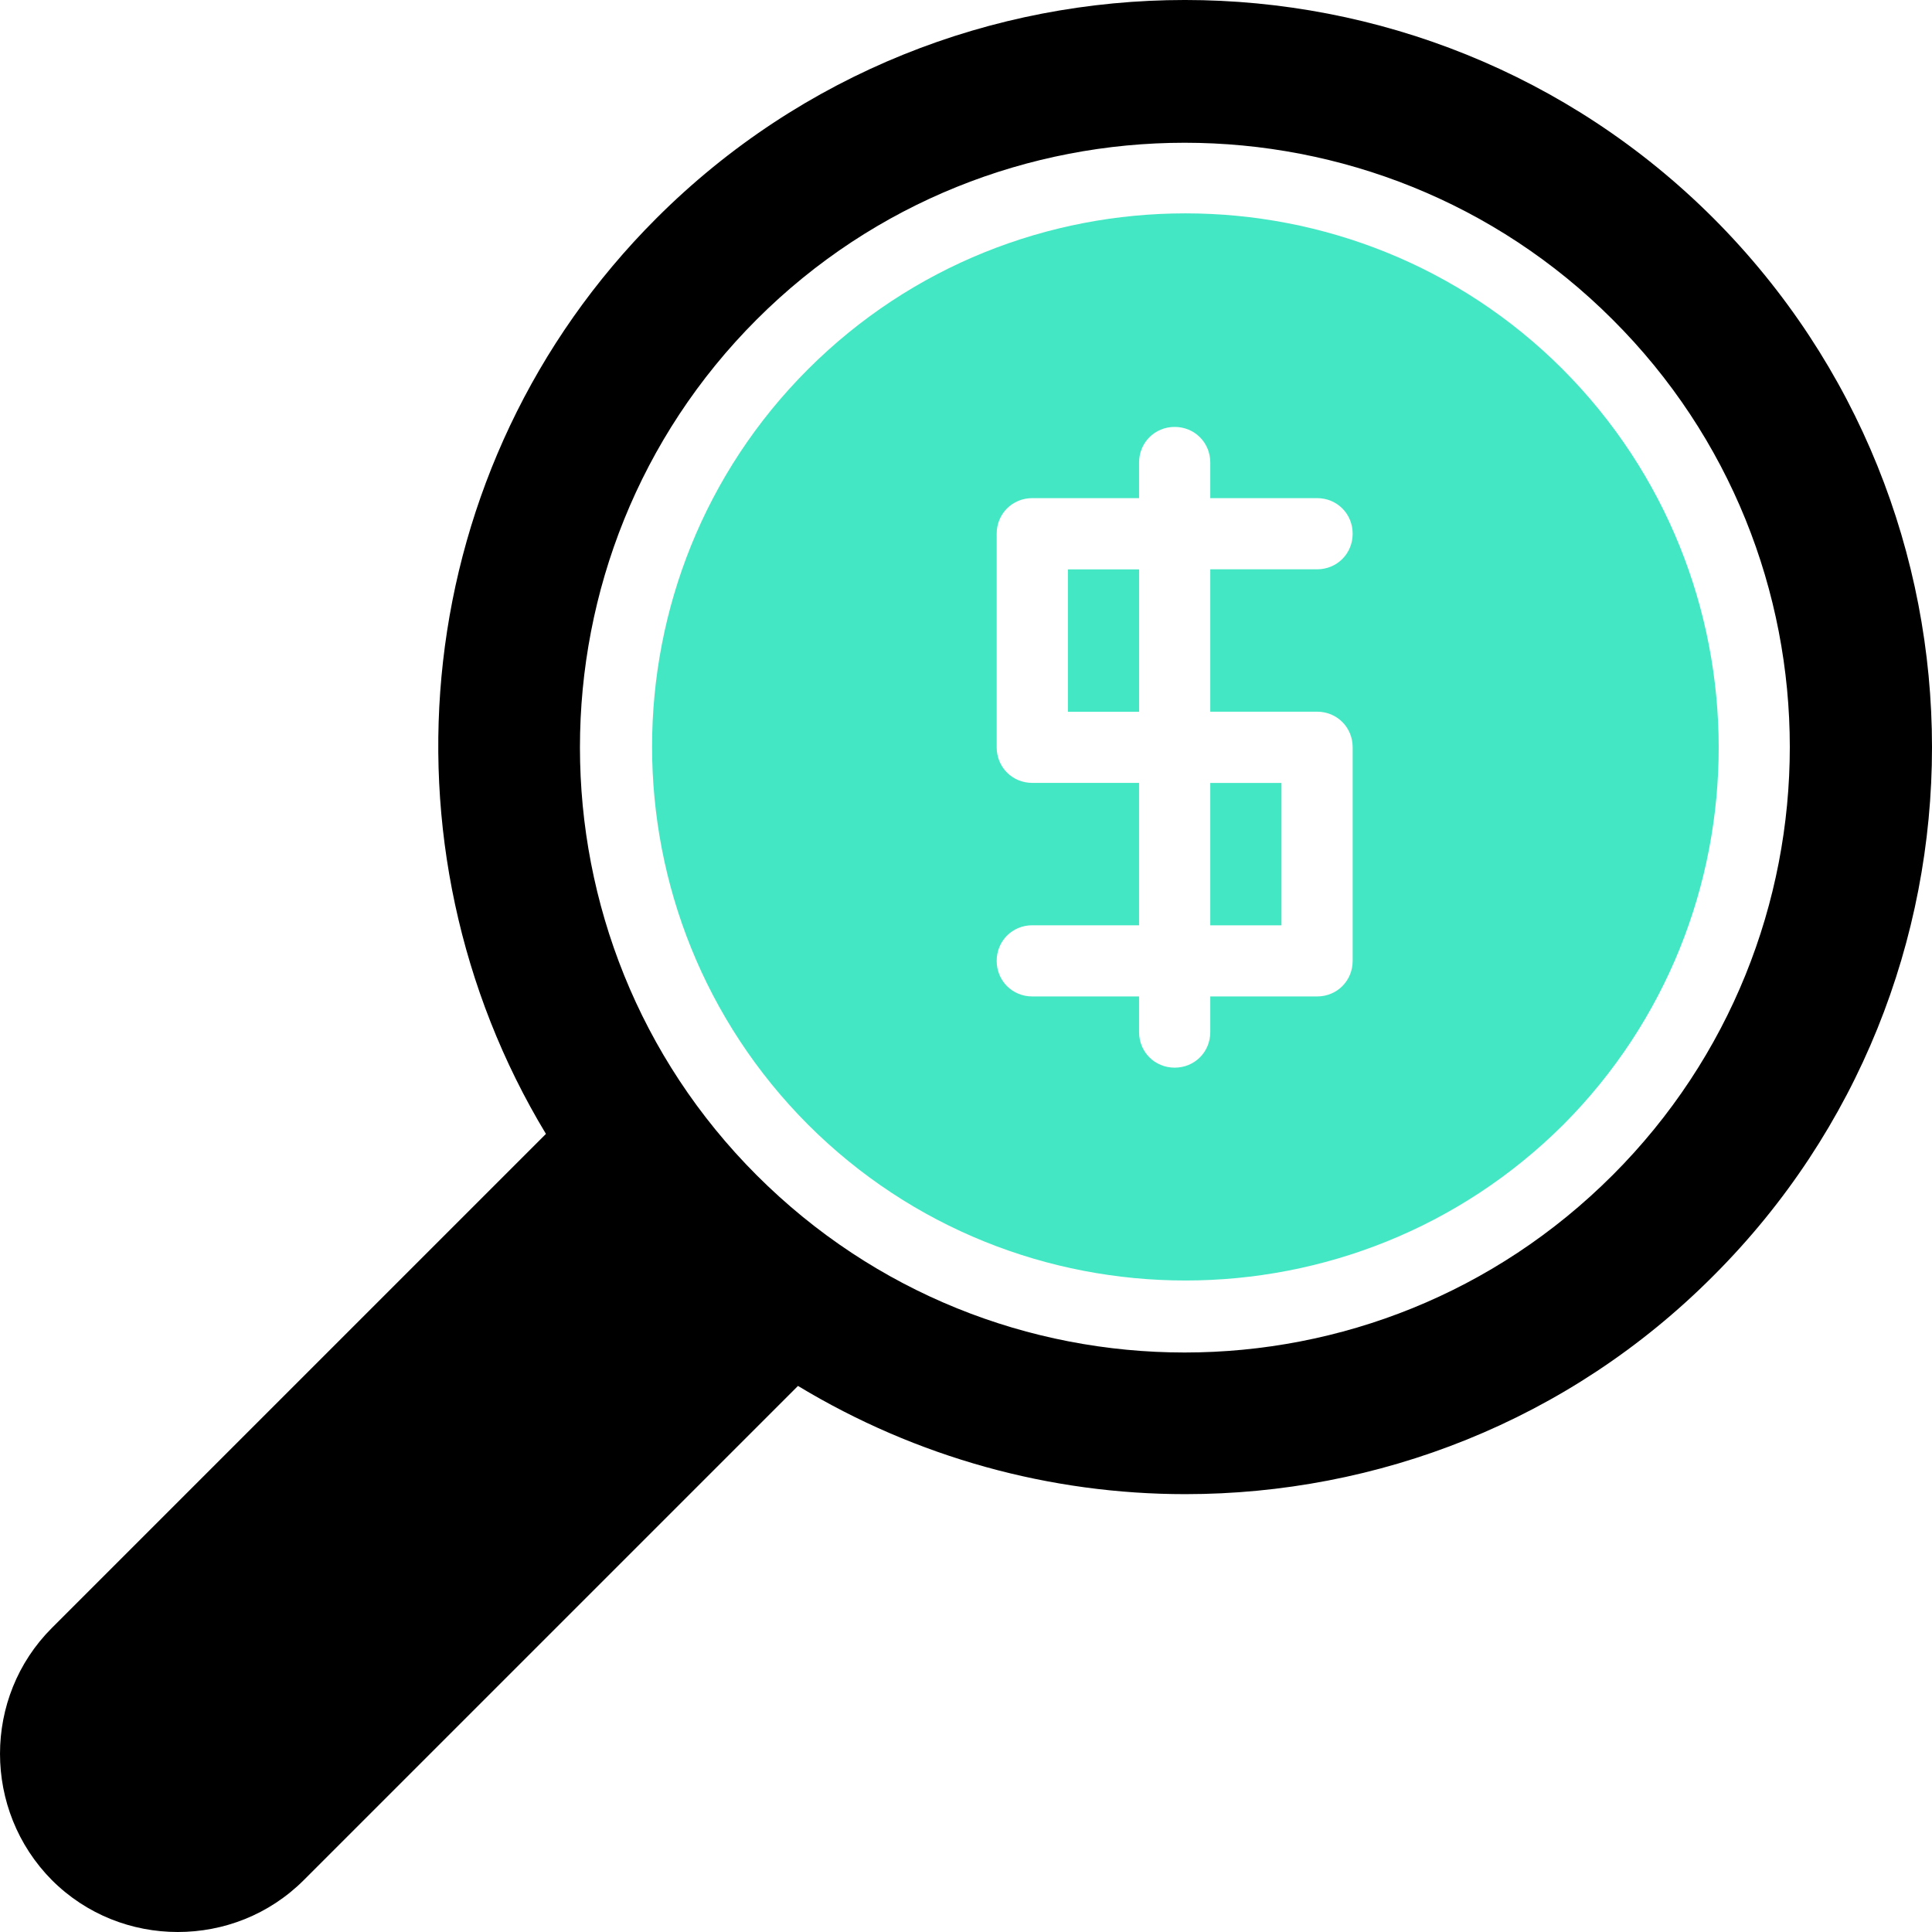
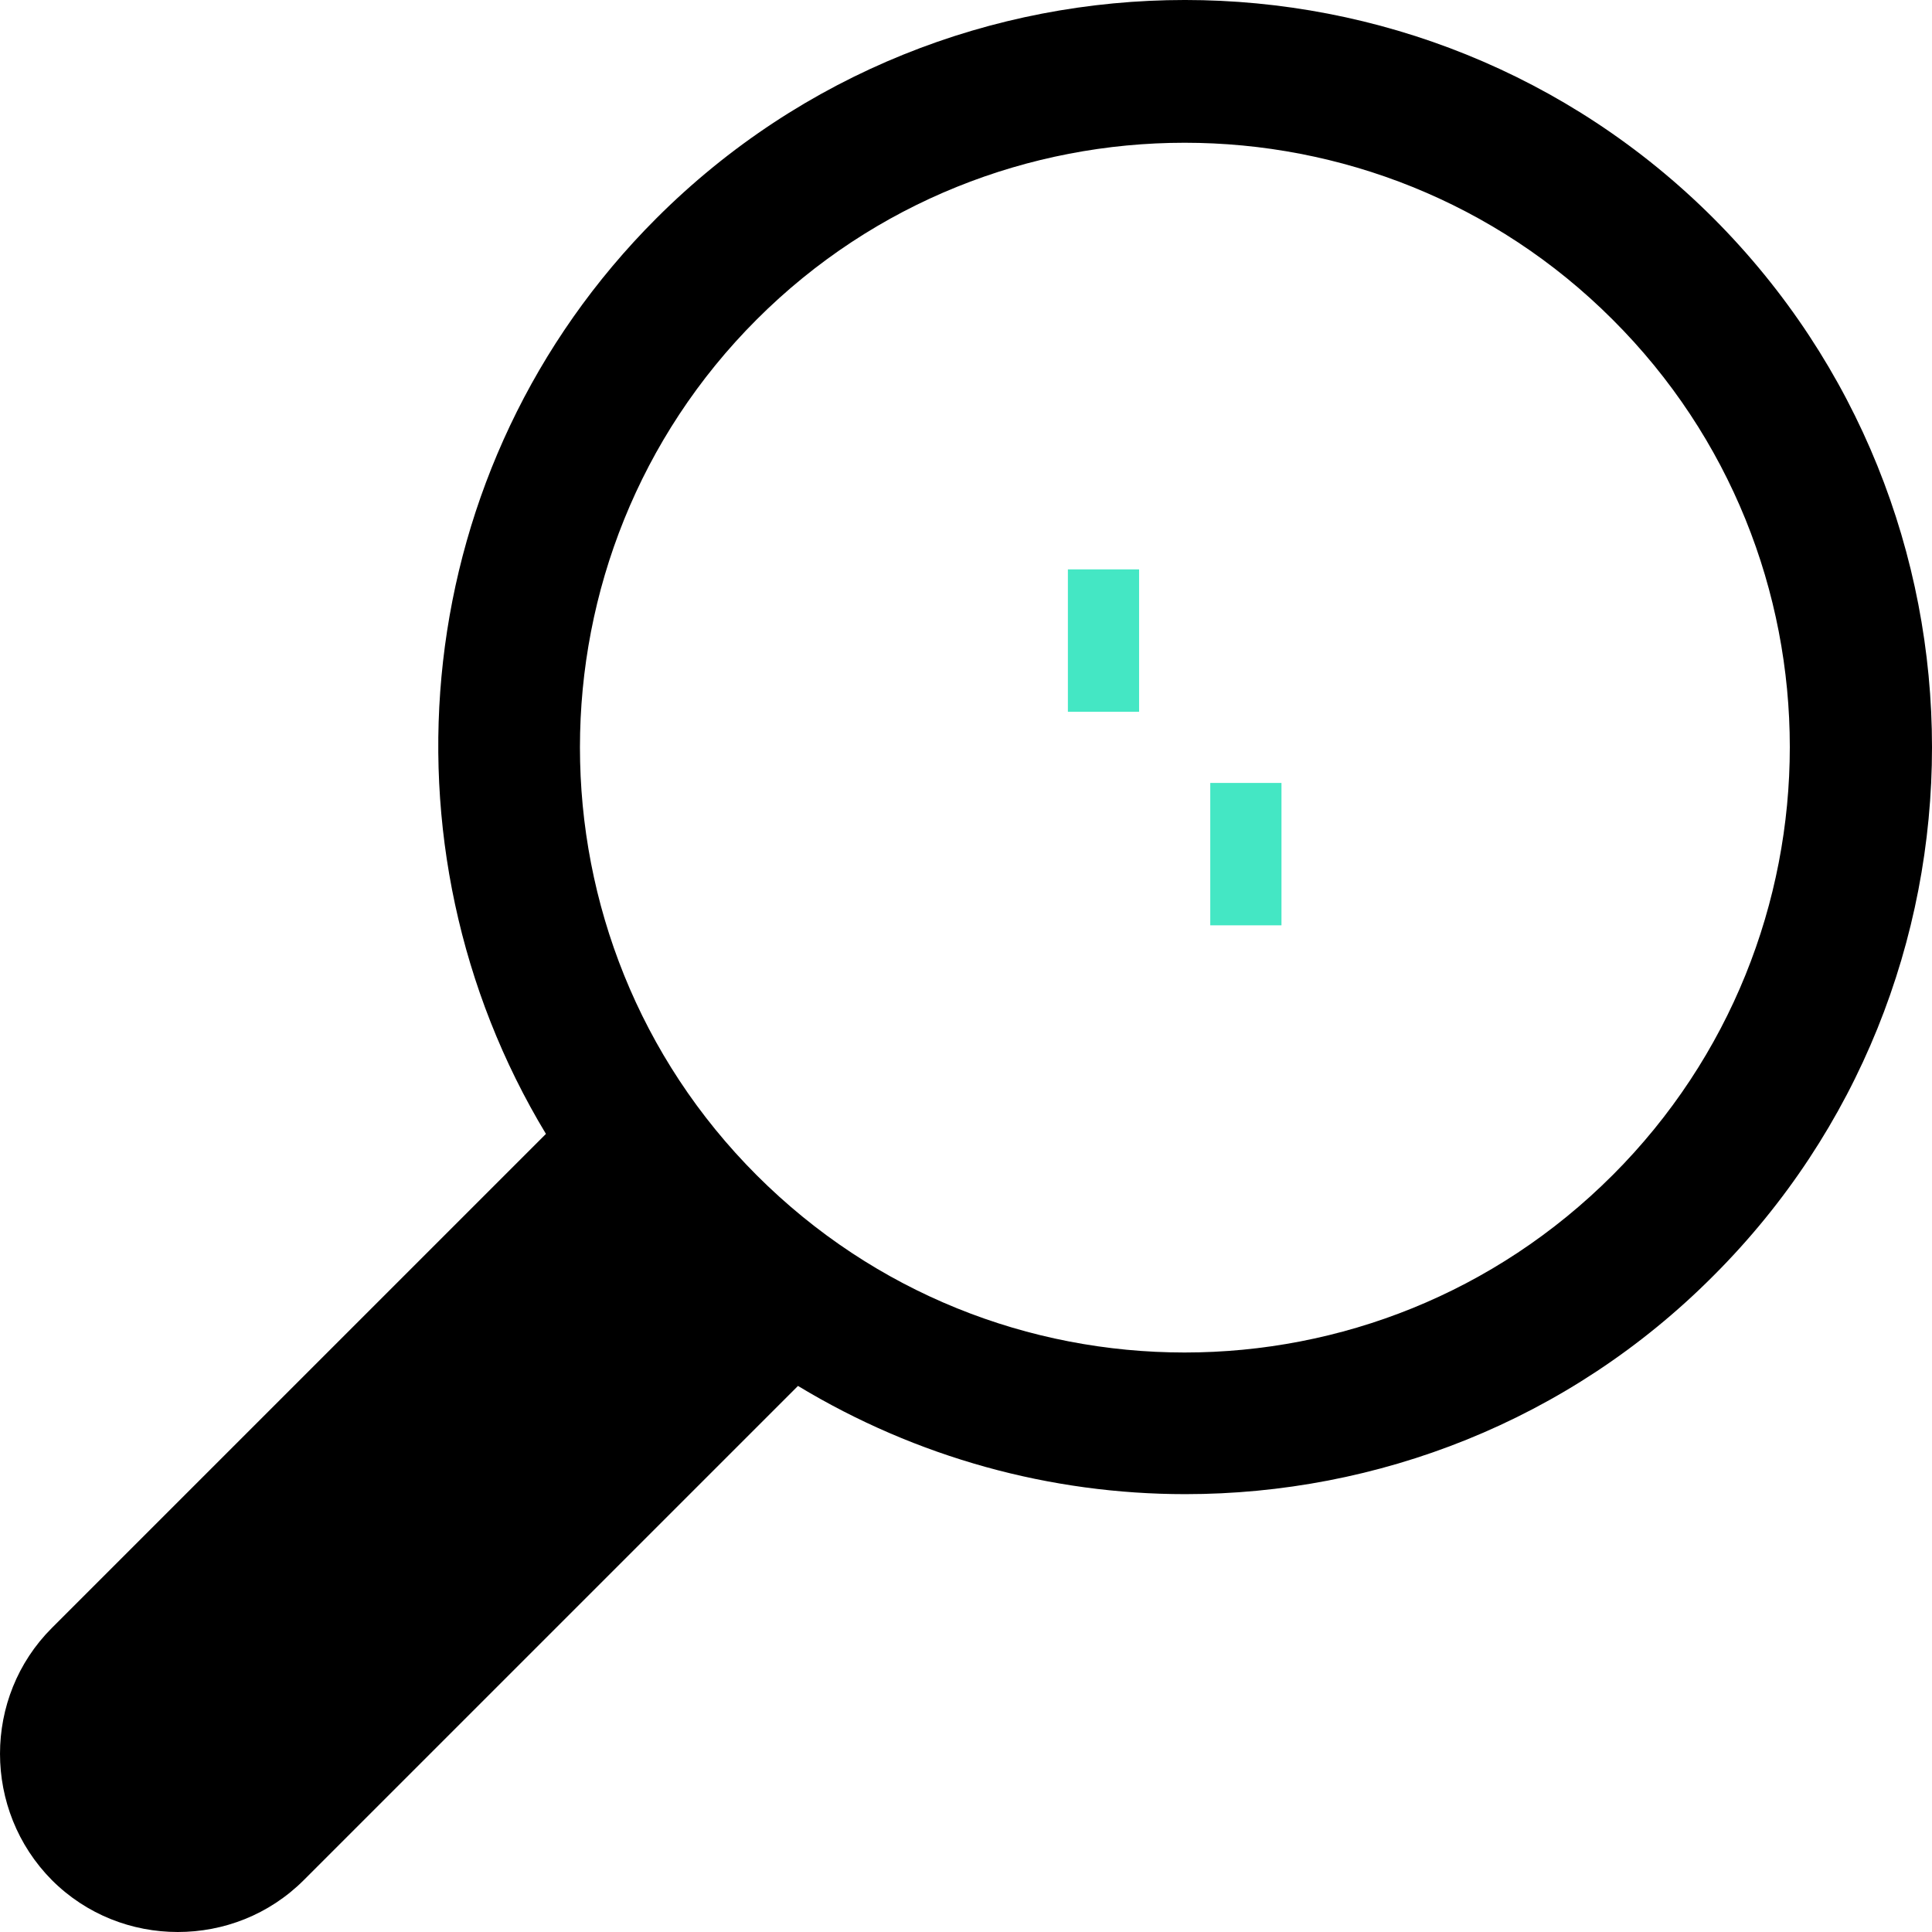
<svg xmlns="http://www.w3.org/2000/svg" width="76" height="76" viewBox="0 0 76 76" fill="none">
  <path d="M67.409 8.591C55.953 -2.864 37.272 -2.864 25.817 8.591C16.07 18.337 14.642 33.292 21.476 44.605L2.038 64.042C-0.679 66.759 -0.679 71.211 2.038 73.956C3.41 75.328 5.203 76 6.995 76C8.788 76 10.58 75.328 11.953 73.956L31.391 54.519C36.069 57.347 41.334 58.776 46.627 58.776C54.161 58.776 61.696 55.919 67.409 50.178C78.864 38.724 78.864 20.073 67.408 8.59L67.409 8.591ZM63.432 46.231C58.783 50.879 52.705 53.204 46.599 53.204C40.494 53.204 34.416 50.88 29.767 46.231C20.496 36.961 20.496 21.838 29.767 12.568C39.037 3.298 54.162 3.298 63.433 12.568C72.731 21.837 72.731 36.932 63.433 46.231H63.432Z" fill="black" />
-   <path d="M61.473 14.526C57.383 10.437 52.006 8.393 46.628 8.393C41.251 8.393 35.873 10.437 31.784 14.526C23.606 22.703 23.606 36.033 31.784 44.239C39.962 52.416 53.293 52.416 61.5 44.239C69.65 36.061 69.65 22.732 61.472 14.526H61.473ZM51.81 27.996C52.594 27.996 53.21 28.612 53.21 29.396V37.798C53.21 38.582 52.594 39.198 51.81 39.198H47.609V40.599C47.609 41.383 46.993 41.999 46.208 41.999C45.424 41.999 44.808 41.383 44.808 40.599V39.198H40.607C39.823 39.198 39.207 38.582 39.207 37.798C39.207 37.014 39.823 36.398 40.607 36.398H44.808V30.797H40.607C39.823 30.797 39.207 30.181 39.207 29.397V20.995C39.207 20.211 39.823 19.595 40.607 19.595H44.808V18.195C44.808 17.41 45.424 16.794 46.208 16.794C46.993 16.794 47.609 17.411 47.609 18.195V19.595H51.81C52.594 19.595 53.21 20.211 53.21 20.995C53.21 21.779 52.594 22.395 51.81 22.395H47.609V27.996H51.81Z" fill="#44E7C4" />
  <path d="M47.609 30.799H50.41V36.4H47.609V30.799Z" fill="#44E7C4" />
  <path d="M42.008 22.398H44.809V27.999H42.008V22.398Z" fill="#44E7C4" />
</svg>